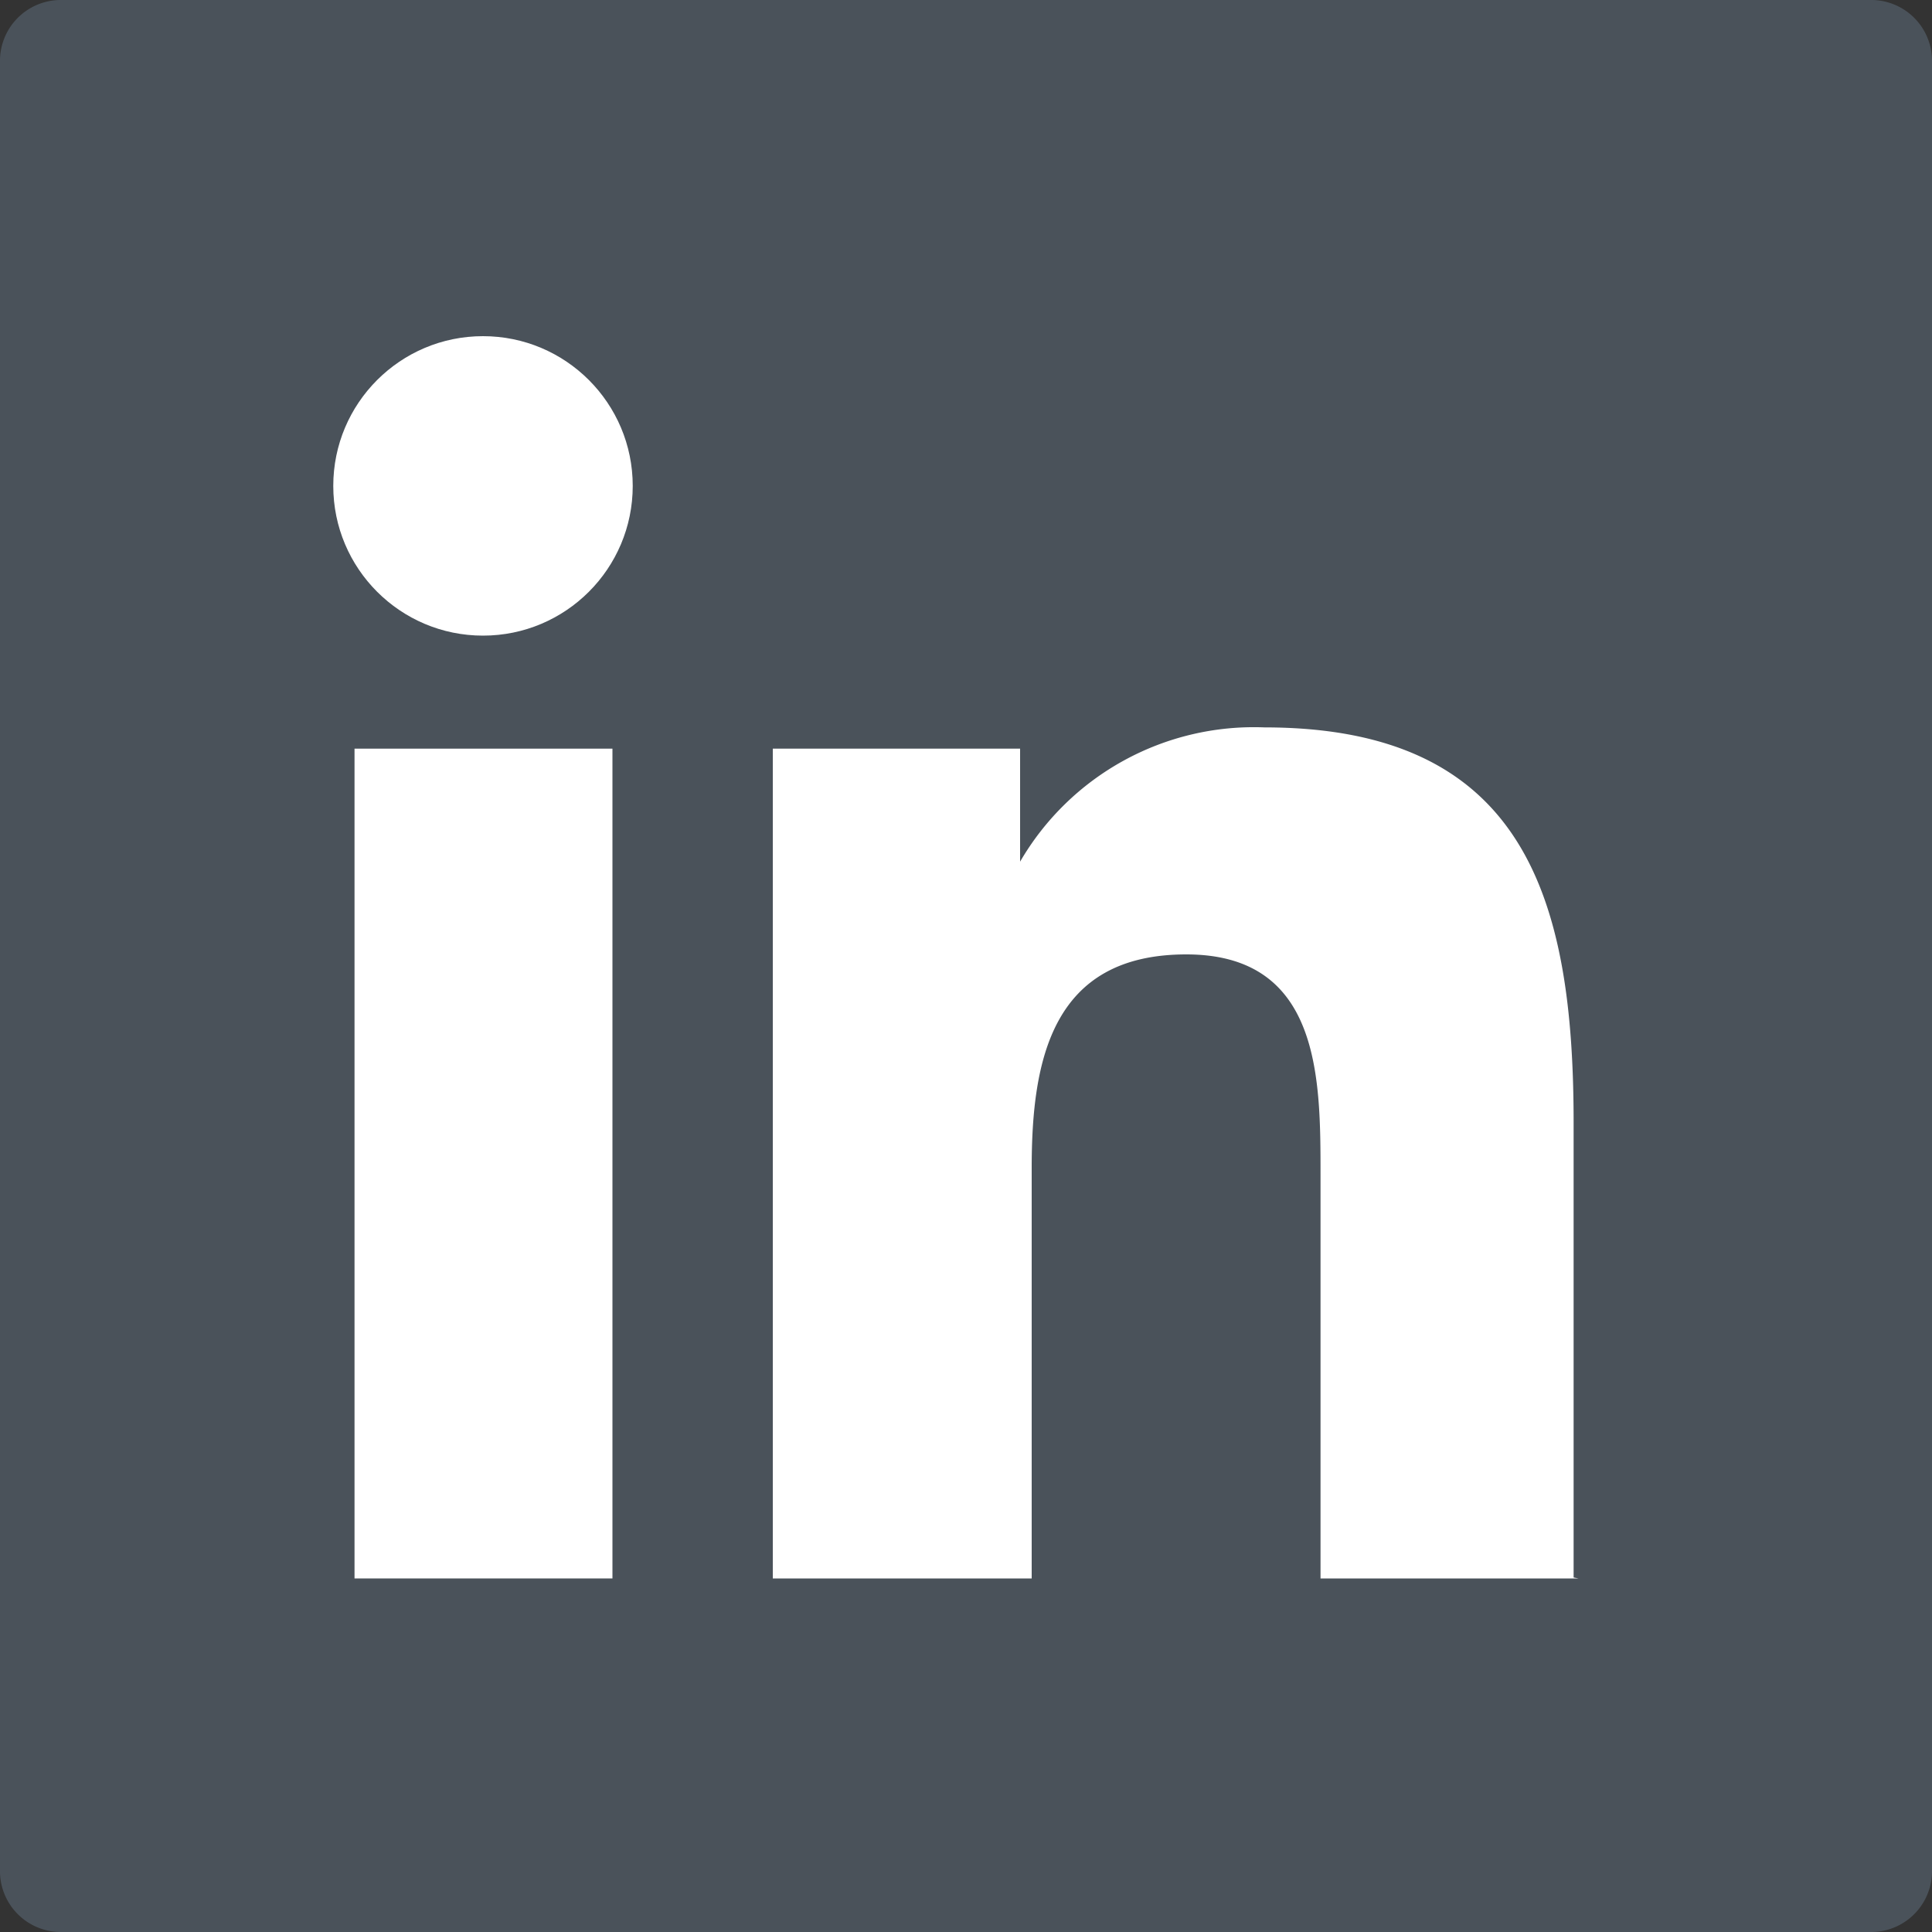
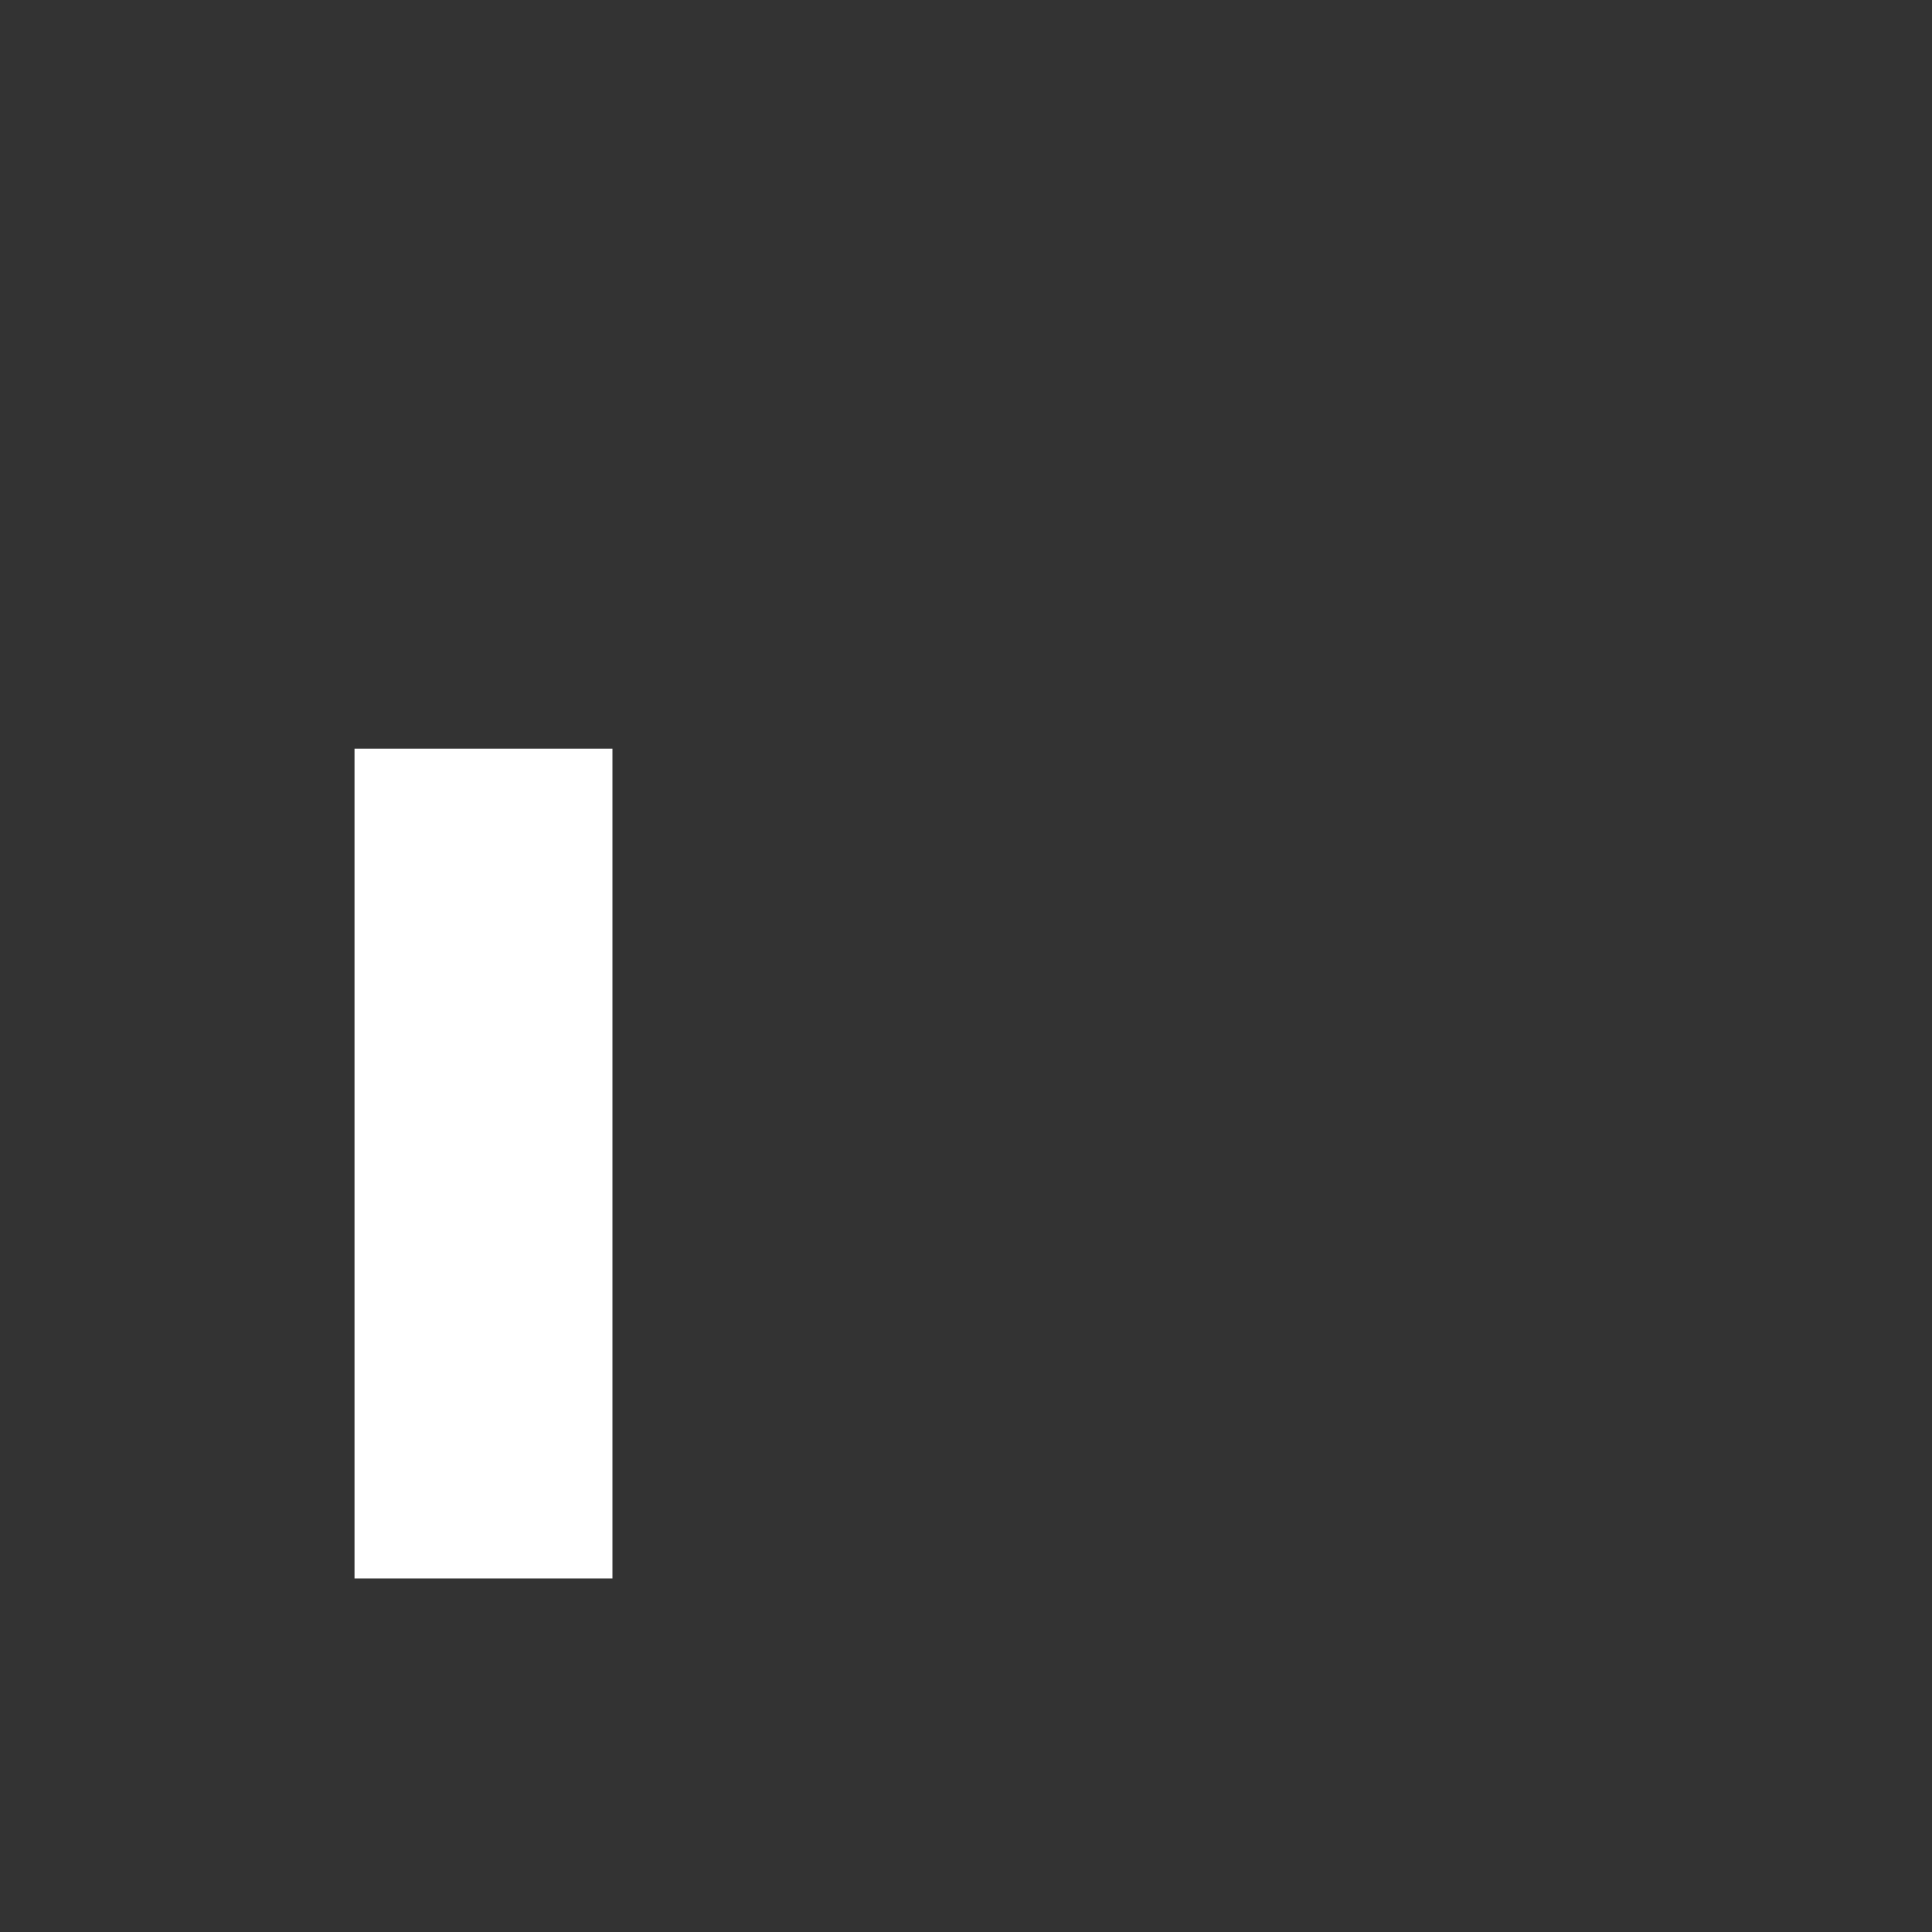
<svg xmlns="http://www.w3.org/2000/svg" id="Layer_1" data-name="Layer 1" viewBox="0 0 20 20">
  <rect x="0" y="0" width="20" height="20" fill="#333333" stroke="none" />
  <defs>
    <style>.cls-1{fill:#637282;opacity:0.5;}.cls-2{fill:#fff;}</style>
  </defs>
  <title>icons</title>
-   <path class="cls-1" d="M19.38,0H0.62A0.63,0.63,0,0,0,0,.64V19.36A0.63,0.63,0,0,0,.62,20H19.38A0.63,0.63,0,0,0,20,19.36V0.64A0.63,0.63,0,0,0,19.38,0Z" />
  <rect class="cls-2" x="3.67" y="7.75" width="2.67" height="8.59" />
-   <circle class="cls-2" cx="5" cy="5.03" r="1.55" />
-   <path class="cls-2" d="M16.34,16.34H13.67V12.16c0-1,0-2.28-1.39-2.28s-1.6,1.09-1.6,2.21v4.25H8V7.75h2.56V8.92h0a2.8,2.8,0,0,1,2.53-1.39c2.7,0,3.2,1.78,3.2,4.09v4.71Z" />
</svg>